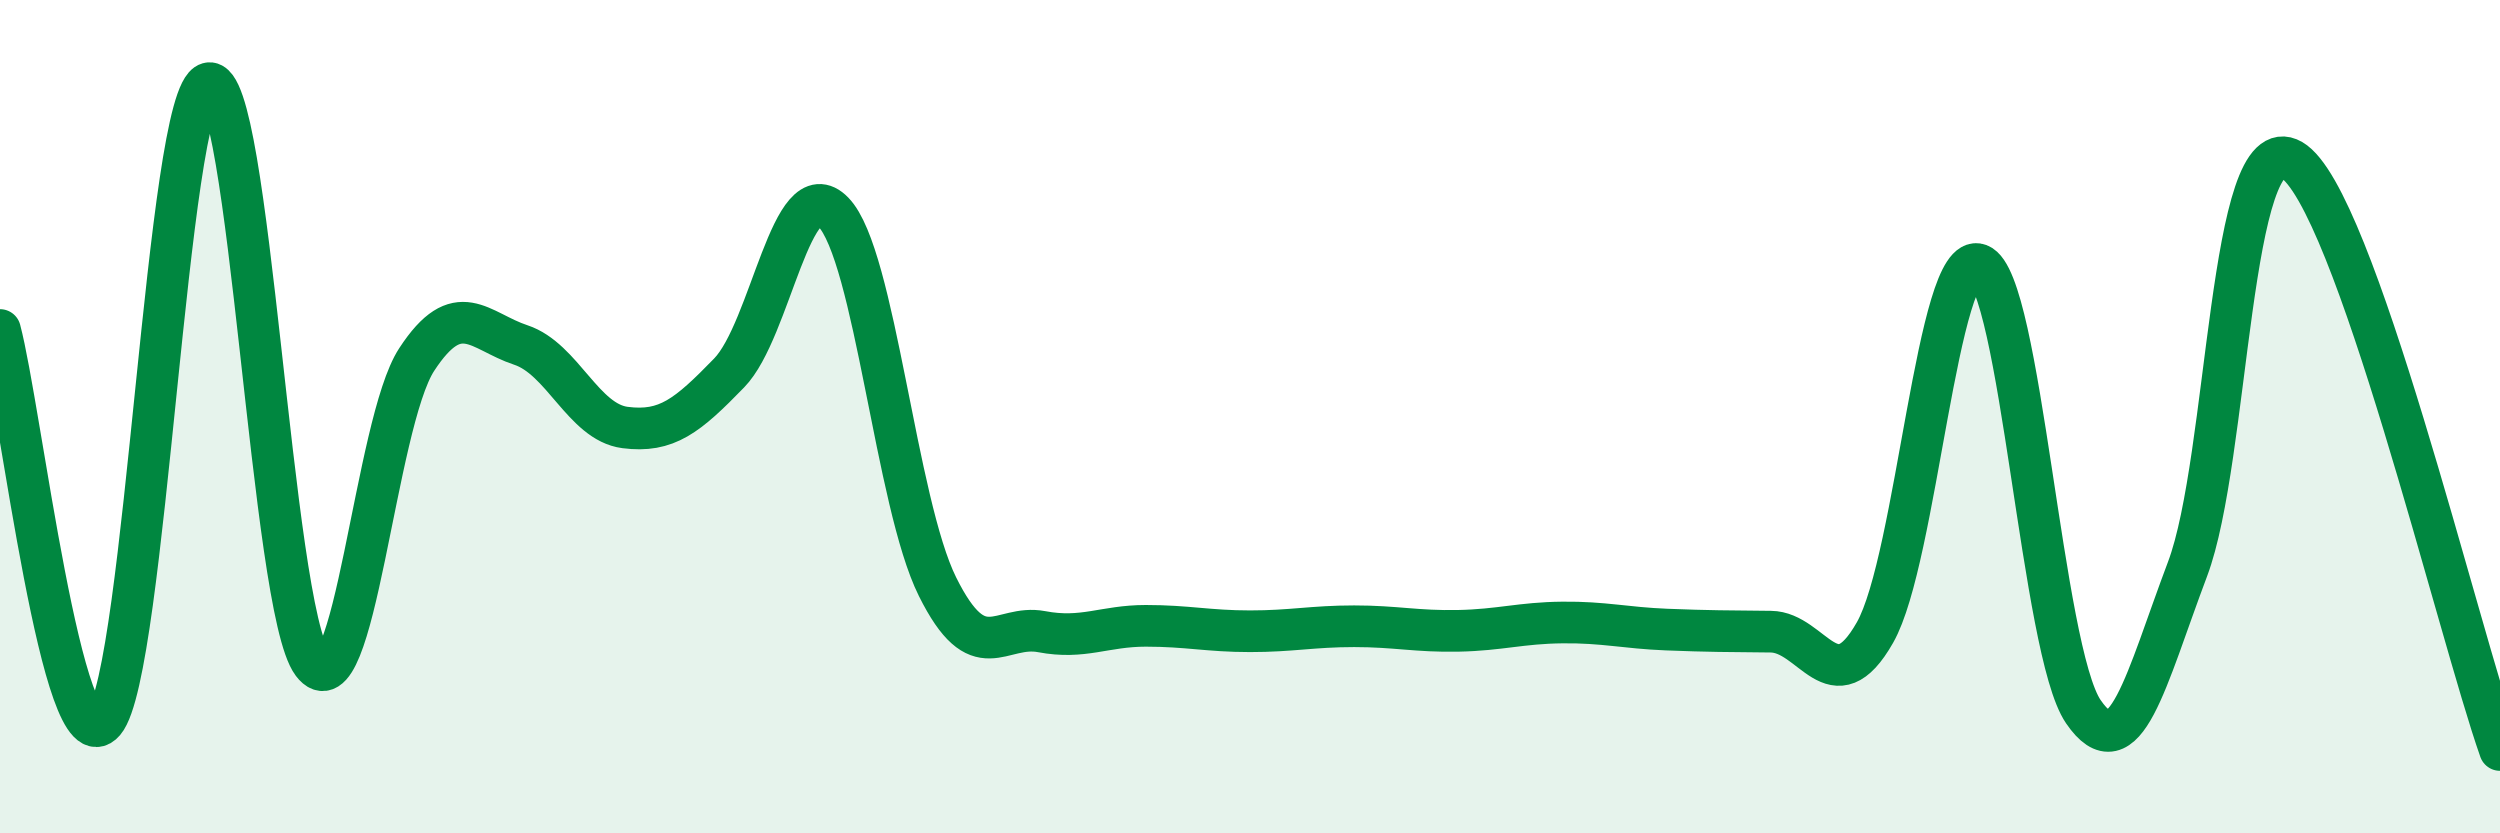
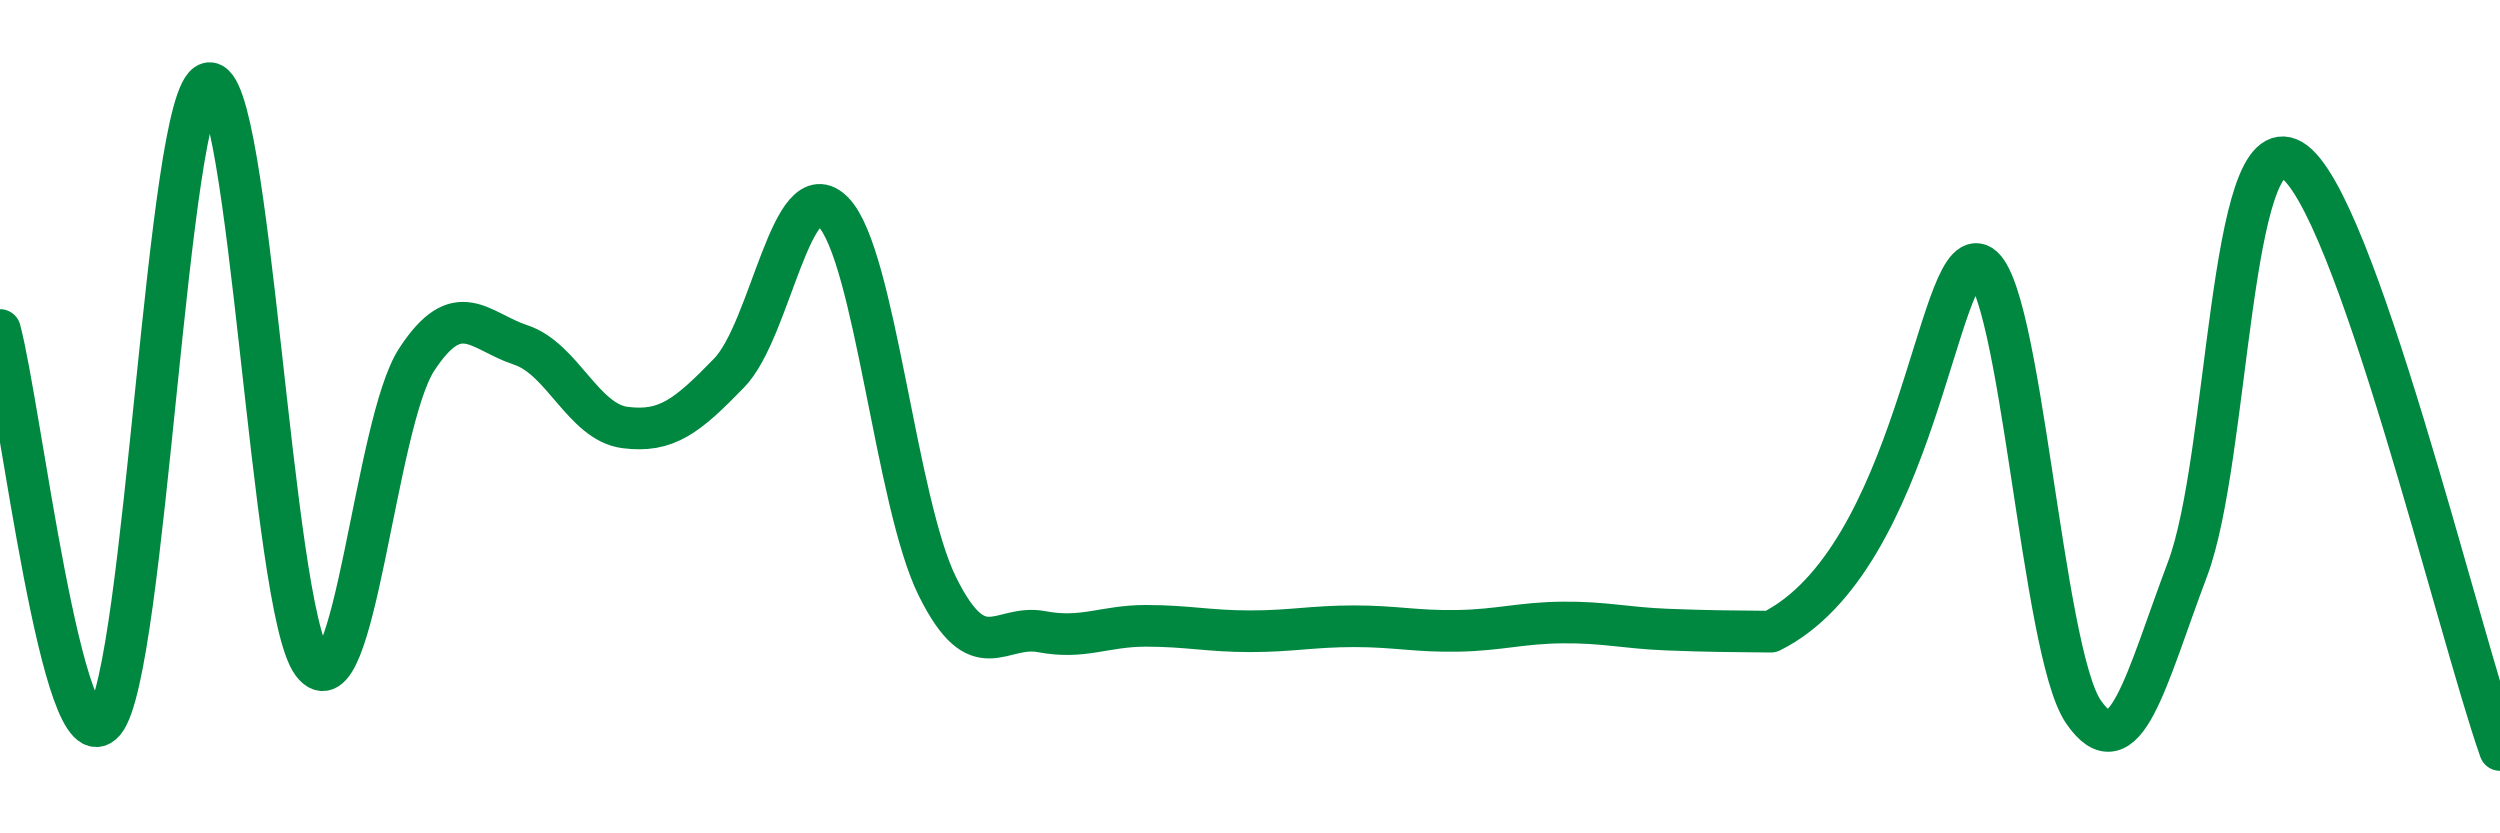
<svg xmlns="http://www.w3.org/2000/svg" width="60" height="20" viewBox="0 0 60 20">
-   <path d="M 0,7.92 C 0.5,9.8 1.5,18.5 2.5,17.32 C 3.5,16.14 4,2.28 5,2 C 6,1.72 6.5,14.59 7.5,15.92 C 8.5,17.25 9,10.16 10,8.63 C 11,7.1 11.5,7.95 12.5,8.28 C 13.5,8.61 14,10.13 15,10.26 C 16,10.39 16.5,9.98 17.5,8.95 C 18.5,7.92 19,4.06 20,5.09 C 21,6.12 21.5,12.07 22.5,14.08 C 23.5,16.09 24,14.97 25,15.16 C 26,15.35 26.5,15.02 27.5,15.02 C 28.5,15.02 29,15.15 30,15.15 C 31,15.15 31.5,15.03 32.5,15.03 C 33.5,15.03 34,15.16 35,15.14 C 36,15.12 36.5,14.95 37.5,14.94 C 38.5,14.93 39,15.07 40,15.11 C 41,15.15 41.5,15.15 42.5,15.16 C 43.5,15.17 44,16.94 45,15.18 C 46,13.42 46.5,5.97 47.5,6.35 C 48.5,6.73 49,15.62 50,17.08 C 51,18.54 51.5,16.31 52.5,13.66 C 53.5,11.01 53.5,2.97 55,3.84 C 56.5,4.71 59,15.17 60,18L60 20L0 20Z" fill="#008740" opacity="0.1" stroke-linecap="round" stroke-linejoin="round" />
-   <path d="M 0,7.92 C 0.5,9.8 1.5,18.5 2.5,17.32 C 3.5,16.14 4,2.28 5,2 C 6,1.72 6.5,14.59 7.5,15.92 C 8.5,17.25 9,10.16 10,8.63 C 11,7.1 11.5,7.95 12.5,8.28 C 13.5,8.61 14,10.13 15,10.26 C 16,10.39 16.5,9.98 17.5,8.95 C 18.5,7.92 19,4.06 20,5.09 C 21,6.12 21.5,12.07 22.5,14.08 C 23.5,16.09 24,14.97 25,15.16 C 26,15.35 26.5,15.02 27.5,15.02 C 28.5,15.02 29,15.15 30,15.15 C 31,15.15 31.5,15.03 32.5,15.03 C 33.5,15.03 34,15.16 35,15.14 C 36,15.12 36.5,14.95 37.5,14.94 C 38.5,14.93 39,15.07 40,15.11 C 41,15.15 41.5,15.15 42.5,15.16 C 43.5,15.17 44,16.94 45,15.18 C 46,13.42 46.5,5.97 47.5,6.35 C 48.5,6.73 49,15.62 50,17.08 C 51,18.54 51.5,16.31 52.5,13.66 C 53.5,11.01 53.5,2.97 55,3.84 C 56.5,4.71 59,15.17 60,18" stroke="#008740" stroke-width="1" fill="none" stroke-linecap="round" stroke-linejoin="round" />
+   <path d="M 0,7.92 C 0.5,9.8 1.5,18.5 2.5,17.32 C 3.5,16.14 4,2.28 5,2 C 6,1.72 6.5,14.59 7.5,15.92 C 8.5,17.25 9,10.16 10,8.63 C 11,7.1 11.5,7.95 12.5,8.28 C 13.5,8.61 14,10.13 15,10.26 C 16,10.39 16.5,9.98 17.5,8.95 C 18.5,7.92 19,4.06 20,5.09 C 21,6.12 21.5,12.07 22.5,14.08 C 23.5,16.09 24,14.97 25,15.16 C 26,15.35 26.5,15.02 27.5,15.02 C 28.5,15.02 29,15.15 30,15.15 C 31,15.15 31.5,15.03 32.5,15.03 C 33.5,15.03 34,15.16 35,15.14 C 36,15.12 36.5,14.95 37.5,14.94 C 38.5,14.93 39,15.07 40,15.11 C 41,15.15 41.5,15.15 42.5,15.16 C 46,13.42 46.5,5.97 47.5,6.35 C 48.5,6.73 49,15.62 50,17.08 C 51,18.54 51.5,16.31 52.5,13.66 C 53.5,11.01 53.5,2.97 55,3.84 C 56.5,4.71 59,15.17 60,18" stroke="#008740" stroke-width="1" fill="none" stroke-linecap="round" stroke-linejoin="round" />
</svg>